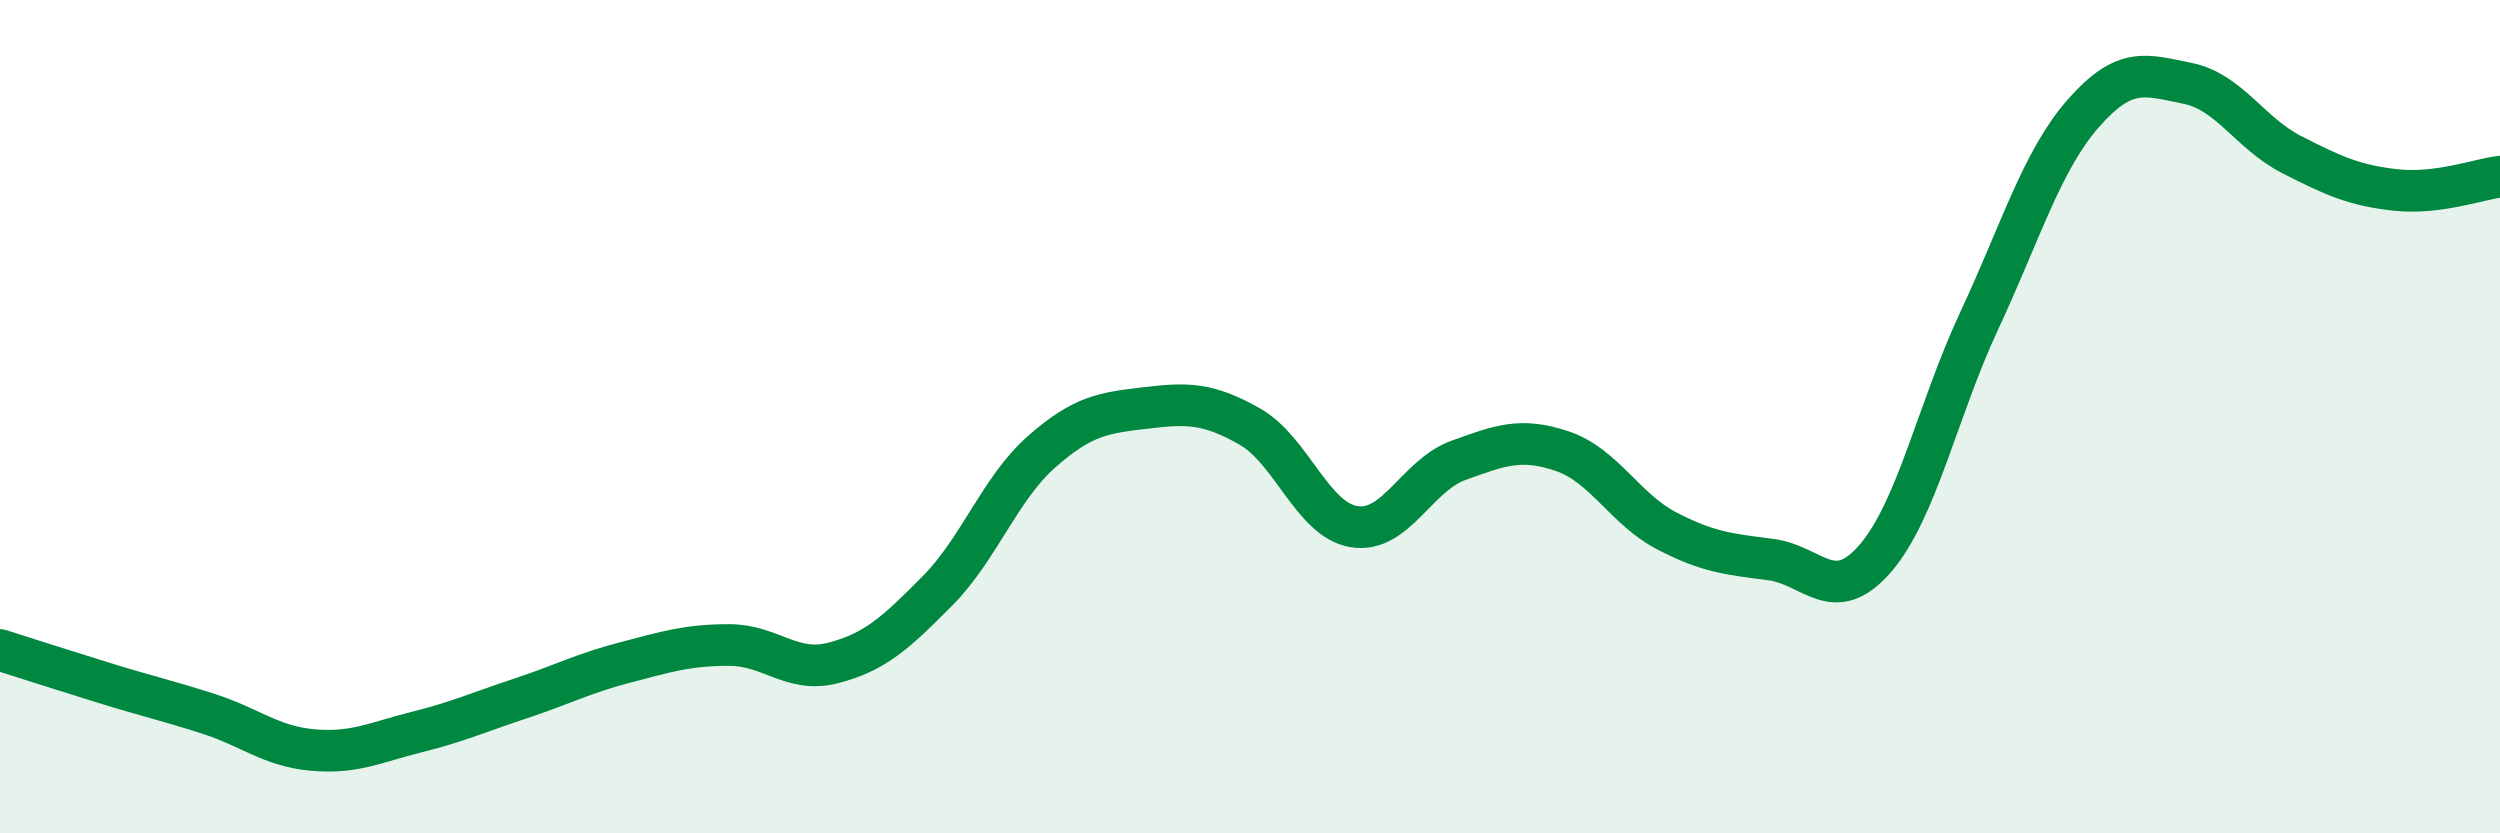
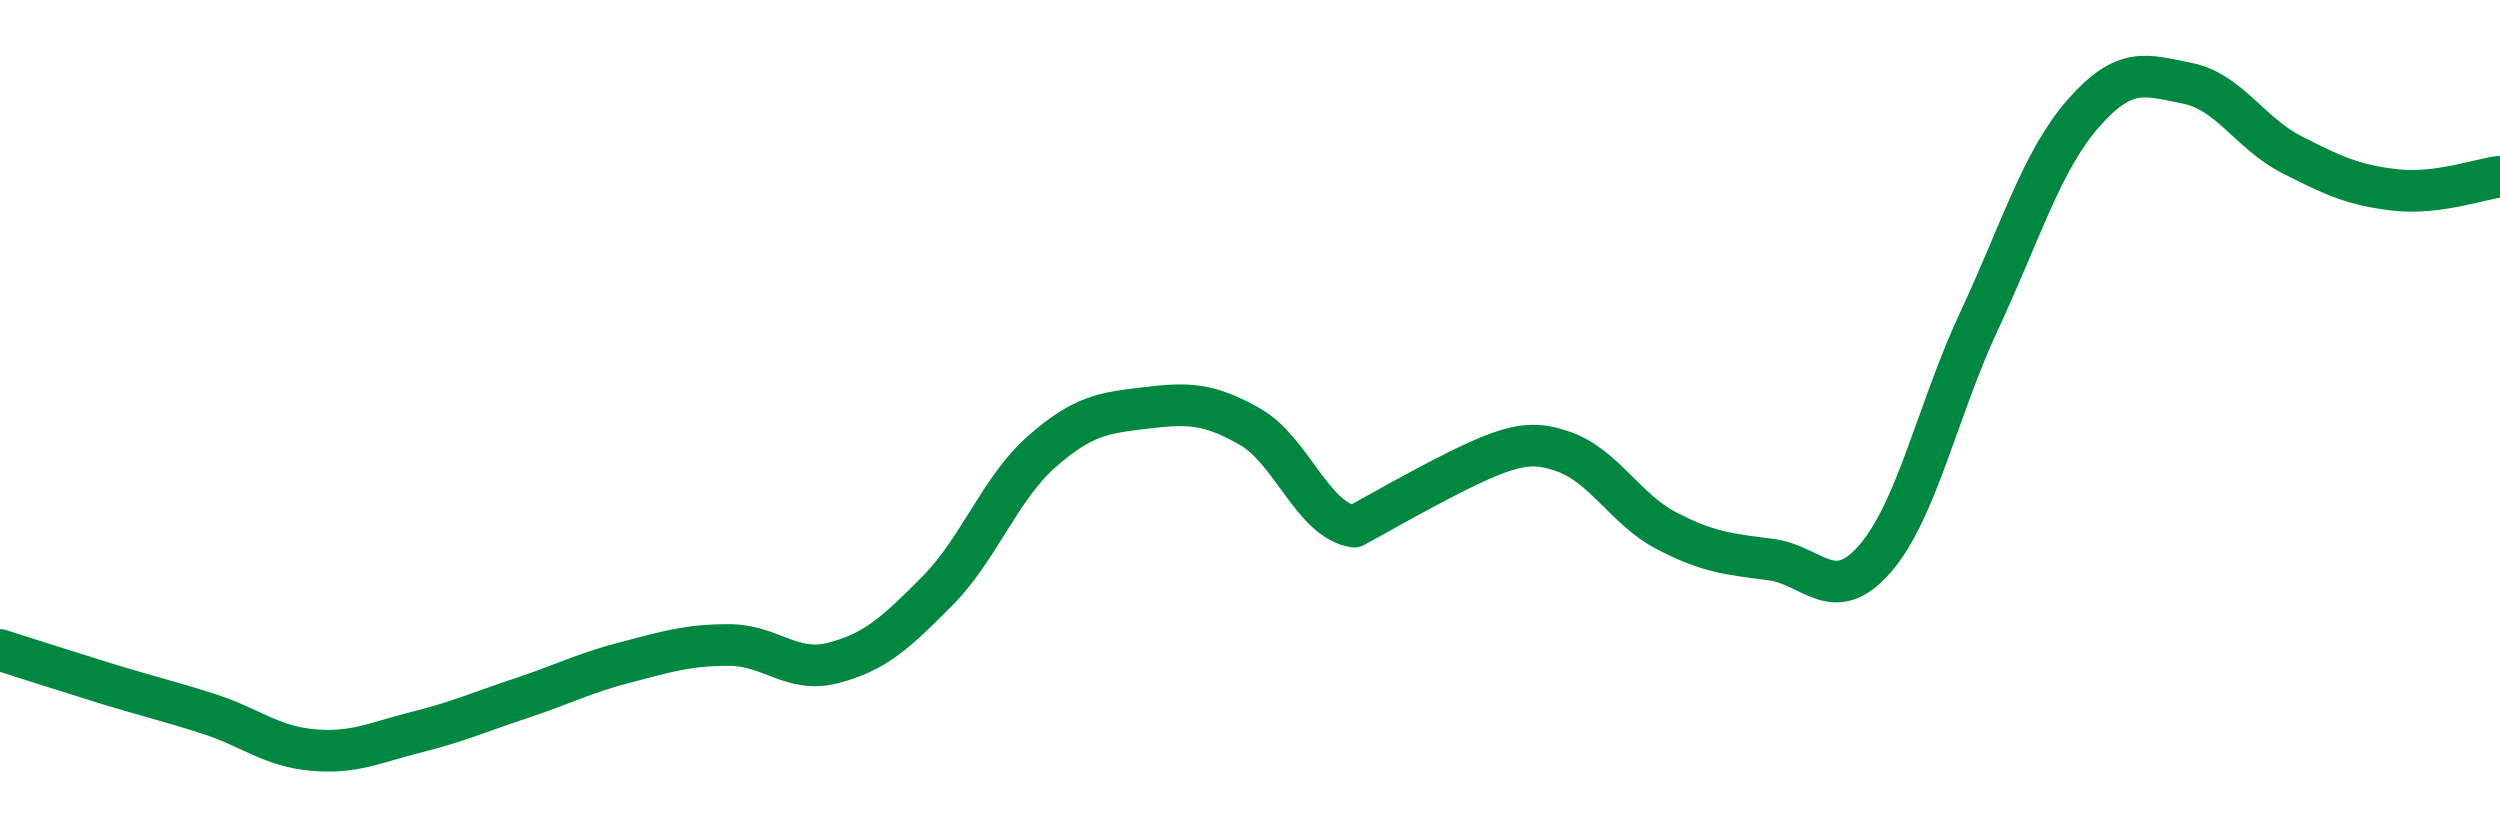
<svg xmlns="http://www.w3.org/2000/svg" width="60" height="20" viewBox="0 0 60 20">
-   <path d="M 0,15.6 C 0.5,15.76 1.5,16.08 2.5,16.39 C 3.5,16.7 4,16.81 5,17.13 C 6,17.45 6.5,17.91 7.5,18 C 8.5,18.09 9,17.82 10,17.57 C 11,17.32 11.5,17.09 12.5,16.76 C 13.5,16.43 14,16.16 15,15.9 C 16,15.64 16.5,15.48 17.5,15.48 C 18.5,15.48 19,16.17 20,15.91 C 21,15.65 21.5,15.19 22.5,14.18 C 23.5,13.17 24,11.72 25,10.84 C 26,9.96 26.5,9.91 27.5,9.79 C 28.5,9.67 29,9.67 30,10.24 C 31,10.81 31.5,12.48 32.5,12.64 C 33.5,12.8 34,11.41 35,11.05 C 36,10.69 36.5,10.49 37.5,10.83 C 38.5,11.17 39,12.22 40,12.74 C 41,13.26 41.5,13.3 42.5,13.43 C 43.5,13.56 44,14.56 45,13.41 C 46,12.26 46.5,9.84 47.5,7.7 C 48.5,5.56 49,3.86 50,2.72 C 51,1.58 51.5,1.8 52.5,2 C 53.5,2.2 54,3.2 55,3.71 C 56,4.22 56.5,4.45 57.5,4.56 C 58.5,4.67 59.5,4.3 60,4.24L60 20L0 20Z" fill="#008740" opacity="0.1" stroke-linecap="round" stroke-linejoin="round" />
-   <path d="M 0,15.6 C 0.5,15.76 1.5,16.08 2.5,16.39 C 3.5,16.7 4,16.81 5,17.13 C 6,17.45 6.5,17.91 7.5,18 C 8.5,18.09 9,17.82 10,17.57 C 11,17.32 11.5,17.09 12.5,16.76 C 13.5,16.43 14,16.16 15,15.9 C 16,15.64 16.5,15.48 17.5,15.48 C 18.5,15.48 19,16.17 20,15.91 C 21,15.65 21.5,15.19 22.5,14.18 C 23.5,13.17 24,11.72 25,10.84 C 26,9.96 26.5,9.91 27.5,9.79 C 28.5,9.67 29,9.67 30,10.24 C 31,10.81 31.5,12.48 32.5,12.64 C 33.5,12.8 34,11.41 35,11.05 C 36,10.69 36.5,10.49 37.5,10.83 C 38.5,11.17 39,12.22 40,12.74 C 41,13.26 41.5,13.3 42.5,13.43 C 43.5,13.56 44,14.56 45,13.41 C 46,12.26 46.5,9.84 47.5,7.7 C 48.5,5.56 49,3.86 50,2.72 C 51,1.58 51.5,1.8 52.5,2 C 53.5,2.2 54,3.2 55,3.71 C 56,4.22 56.5,4.45 57.5,4.56 C 58.5,4.67 59.5,4.3 60,4.24" stroke="#008740" stroke-width="1" fill="none" stroke-linecap="round" stroke-linejoin="round" />
+   <path d="M 0,15.6 C 0.5,15.76 1.5,16.08 2.5,16.39 C 3.5,16.7 4,16.81 5,17.13 C 6,17.45 6.5,17.91 7.5,18 C 8.5,18.09 9,17.82 10,17.57 C 11,17.32 11.5,17.09 12.5,16.76 C 13.5,16.43 14,16.16 15,15.9 C 16,15.64 16.5,15.48 17.5,15.48 C 18.5,15.48 19,16.17 20,15.91 C 21,15.65 21.5,15.19 22.5,14.18 C 23.5,13.17 24,11.72 25,10.84 C 26,9.96 26.5,9.91 27.5,9.79 C 28.5,9.67 29,9.67 30,10.24 C 31,10.81 31.5,12.48 32.5,12.64 C 36,10.69 36.5,10.49 37.5,10.83 C 38.5,11.17 39,12.22 40,12.74 C 41,13.26 41.5,13.3 42.5,13.43 C 43.5,13.56 44,14.56 45,13.41 C 46,12.26 46.5,9.84 47.5,7.7 C 48.5,5.56 49,3.86 50,2.72 C 51,1.58 51.5,1.8 52.5,2 C 53.5,2.2 54,3.2 55,3.71 C 56,4.22 56.5,4.45 57.5,4.56 C 58.5,4.67 59.5,4.3 60,4.24" stroke="#008740" stroke-width="1" fill="none" stroke-linecap="round" stroke-linejoin="round" />
</svg>